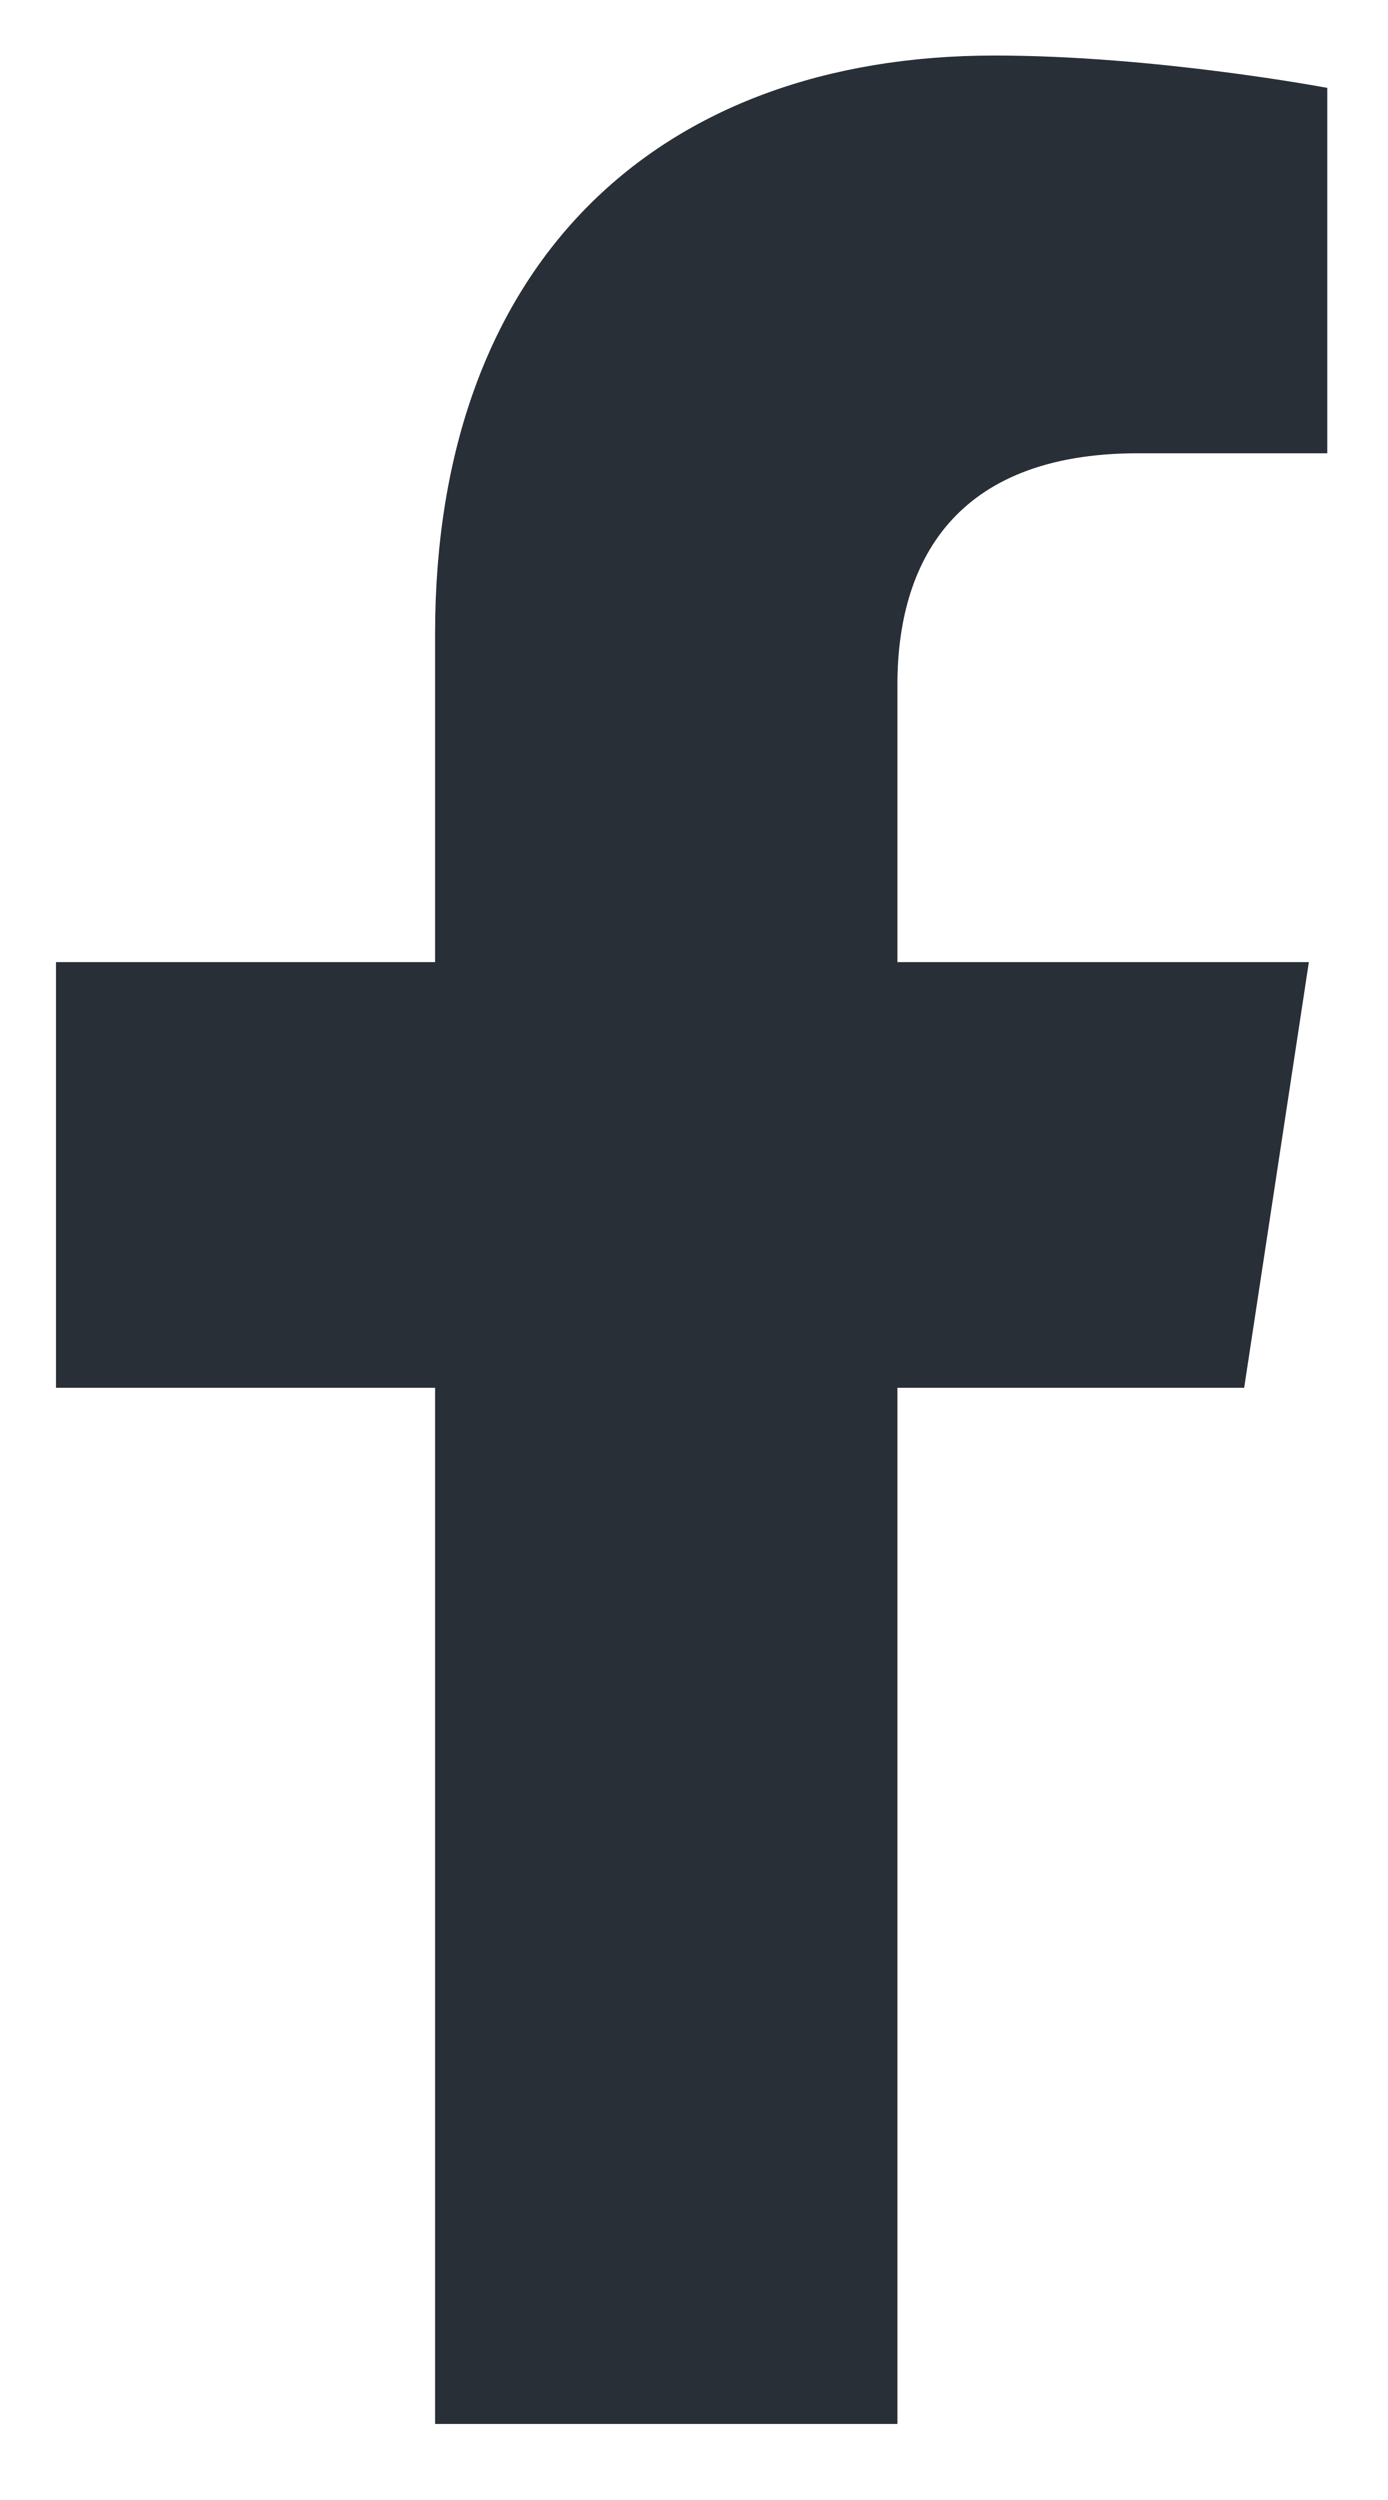
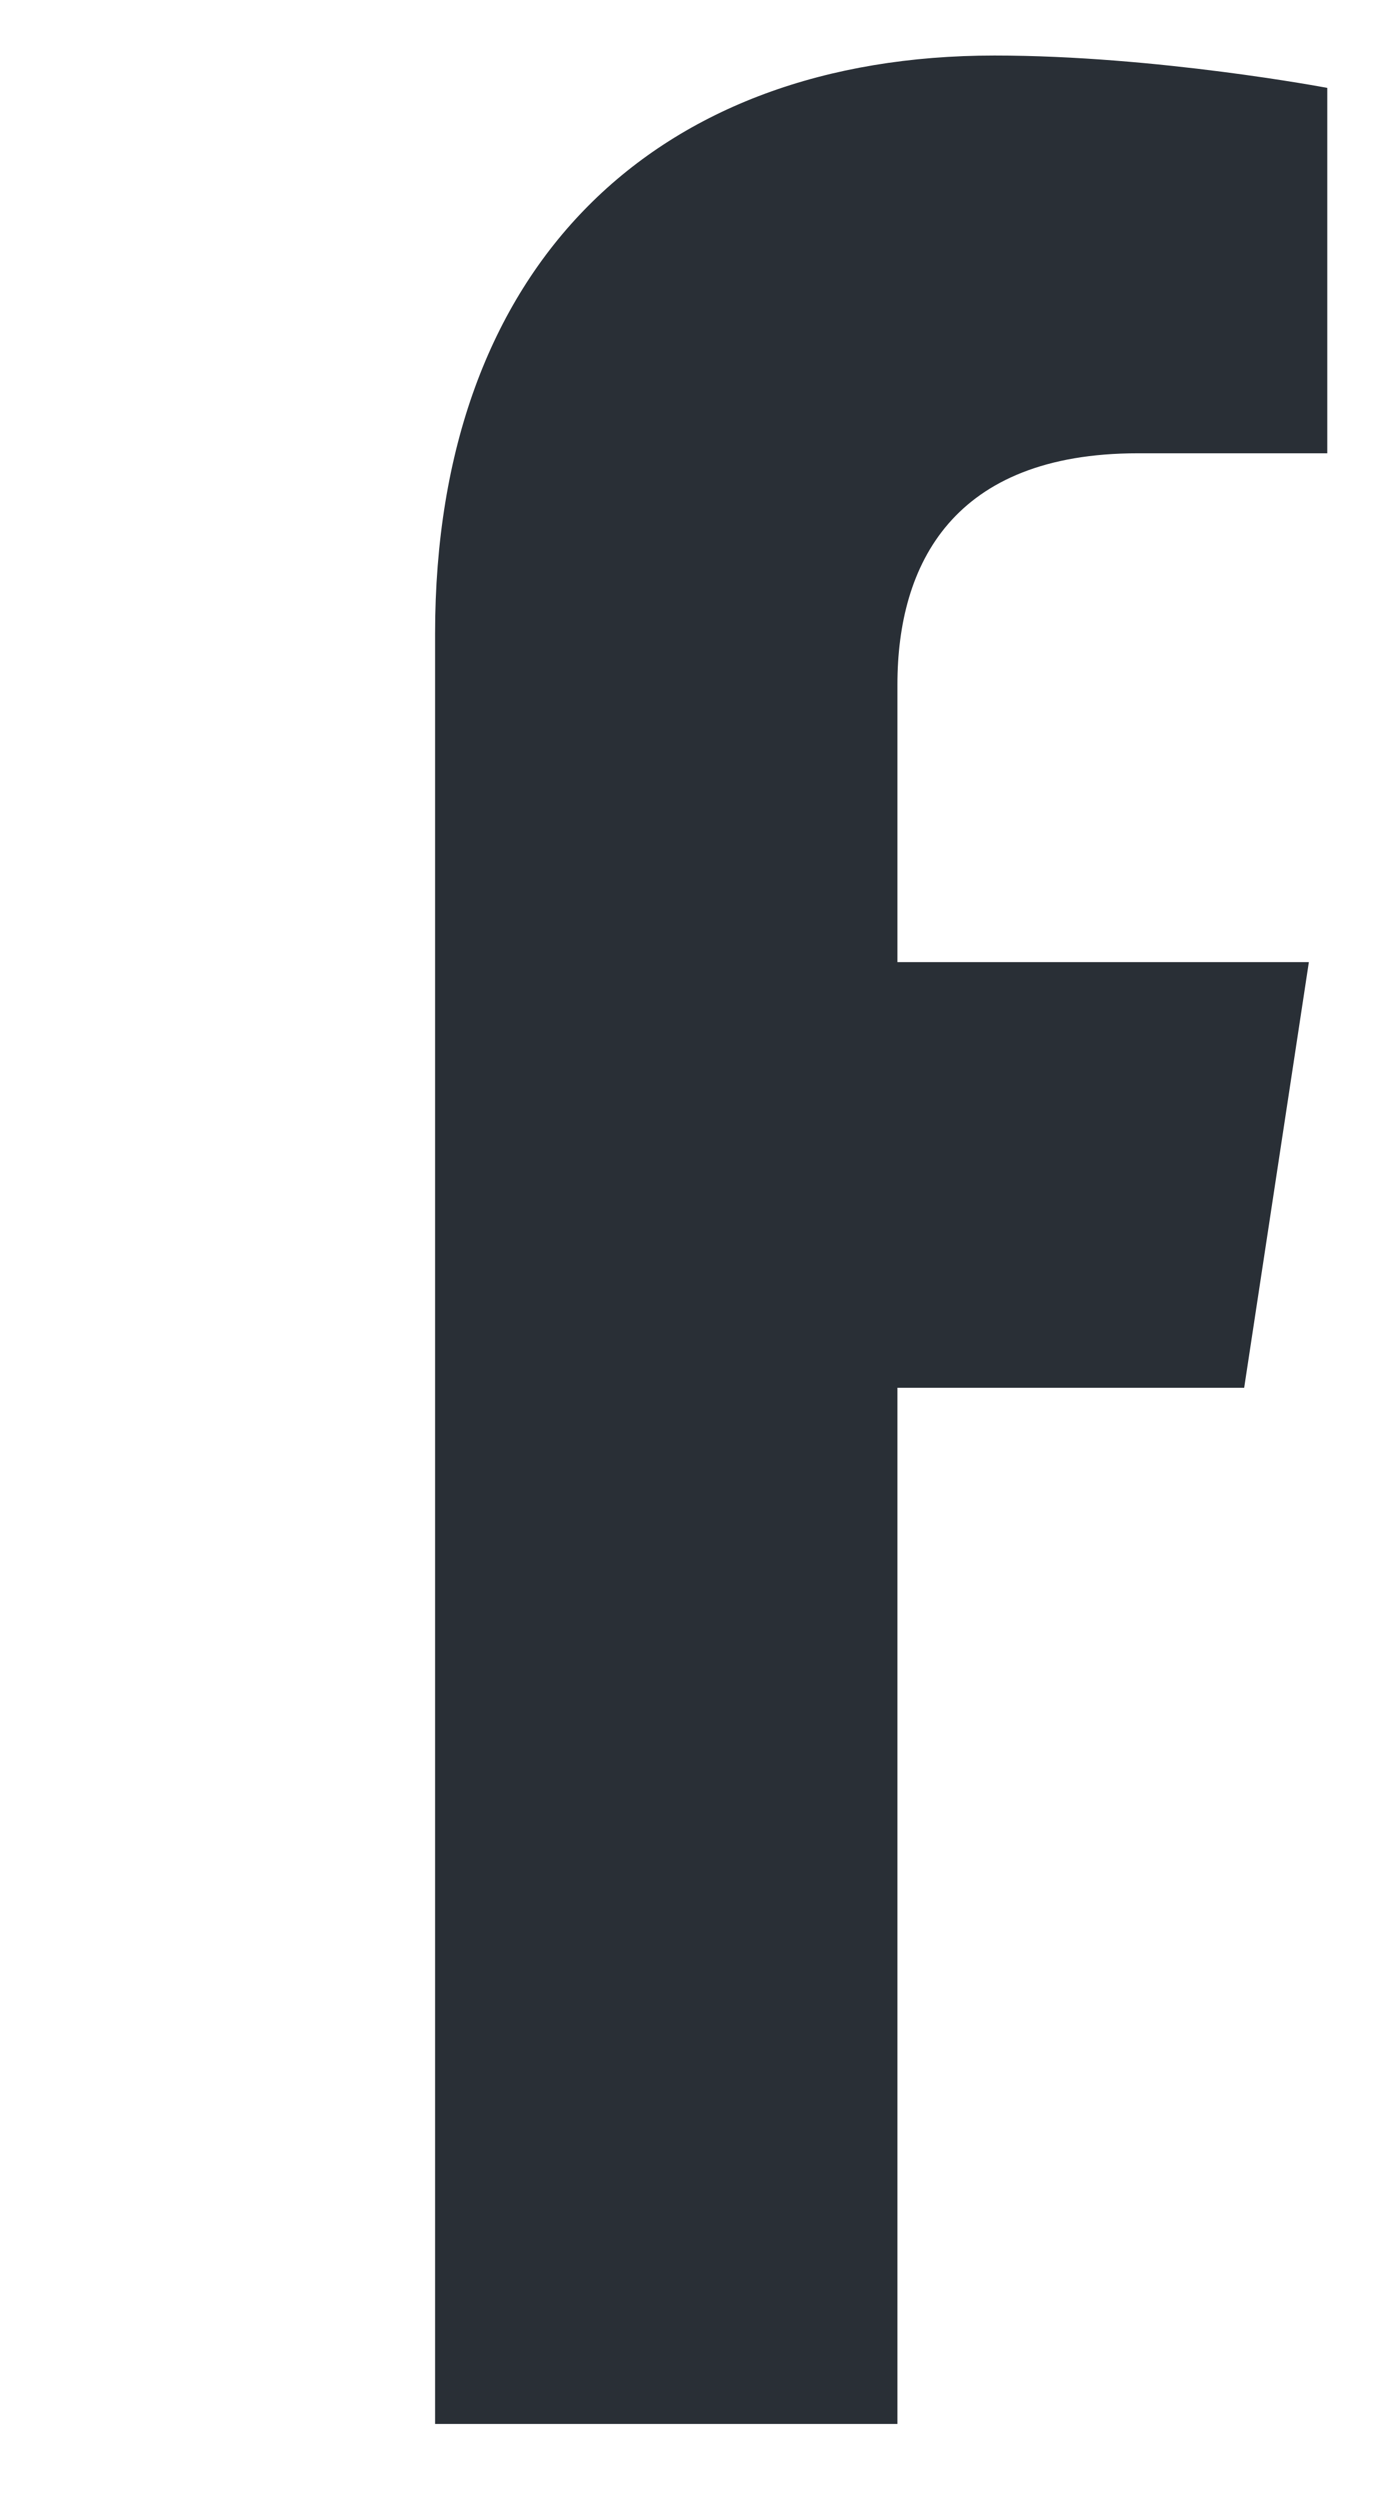
<svg xmlns="http://www.w3.org/2000/svg" width="10" height="18" viewBox="0 0 10 19" fill="none">
-   <path d="M9.184 10.547L9.676 7.312H6.547V5.203C6.547 4.289 6.969 3.445 8.375 3.445H9.816V0.668C9.816 0.668 8.516 0.422 7.285 0.422C4.719 0.422 3.031 2.004 3.031 4.816V7.312H0.148V10.547H3.031V18.422H6.547V10.547H9.184Z" fill="#292F36" />
+   <path d="M9.184 10.547L9.676 7.312H6.547V5.203C6.547 4.289 6.969 3.445 8.375 3.445H9.816V0.668C9.816 0.668 8.516 0.422 7.285 0.422C4.719 0.422 3.031 2.004 3.031 4.816V7.312V10.547H3.031V18.422H6.547V10.547H9.184Z" fill="#292F36" />
</svg>